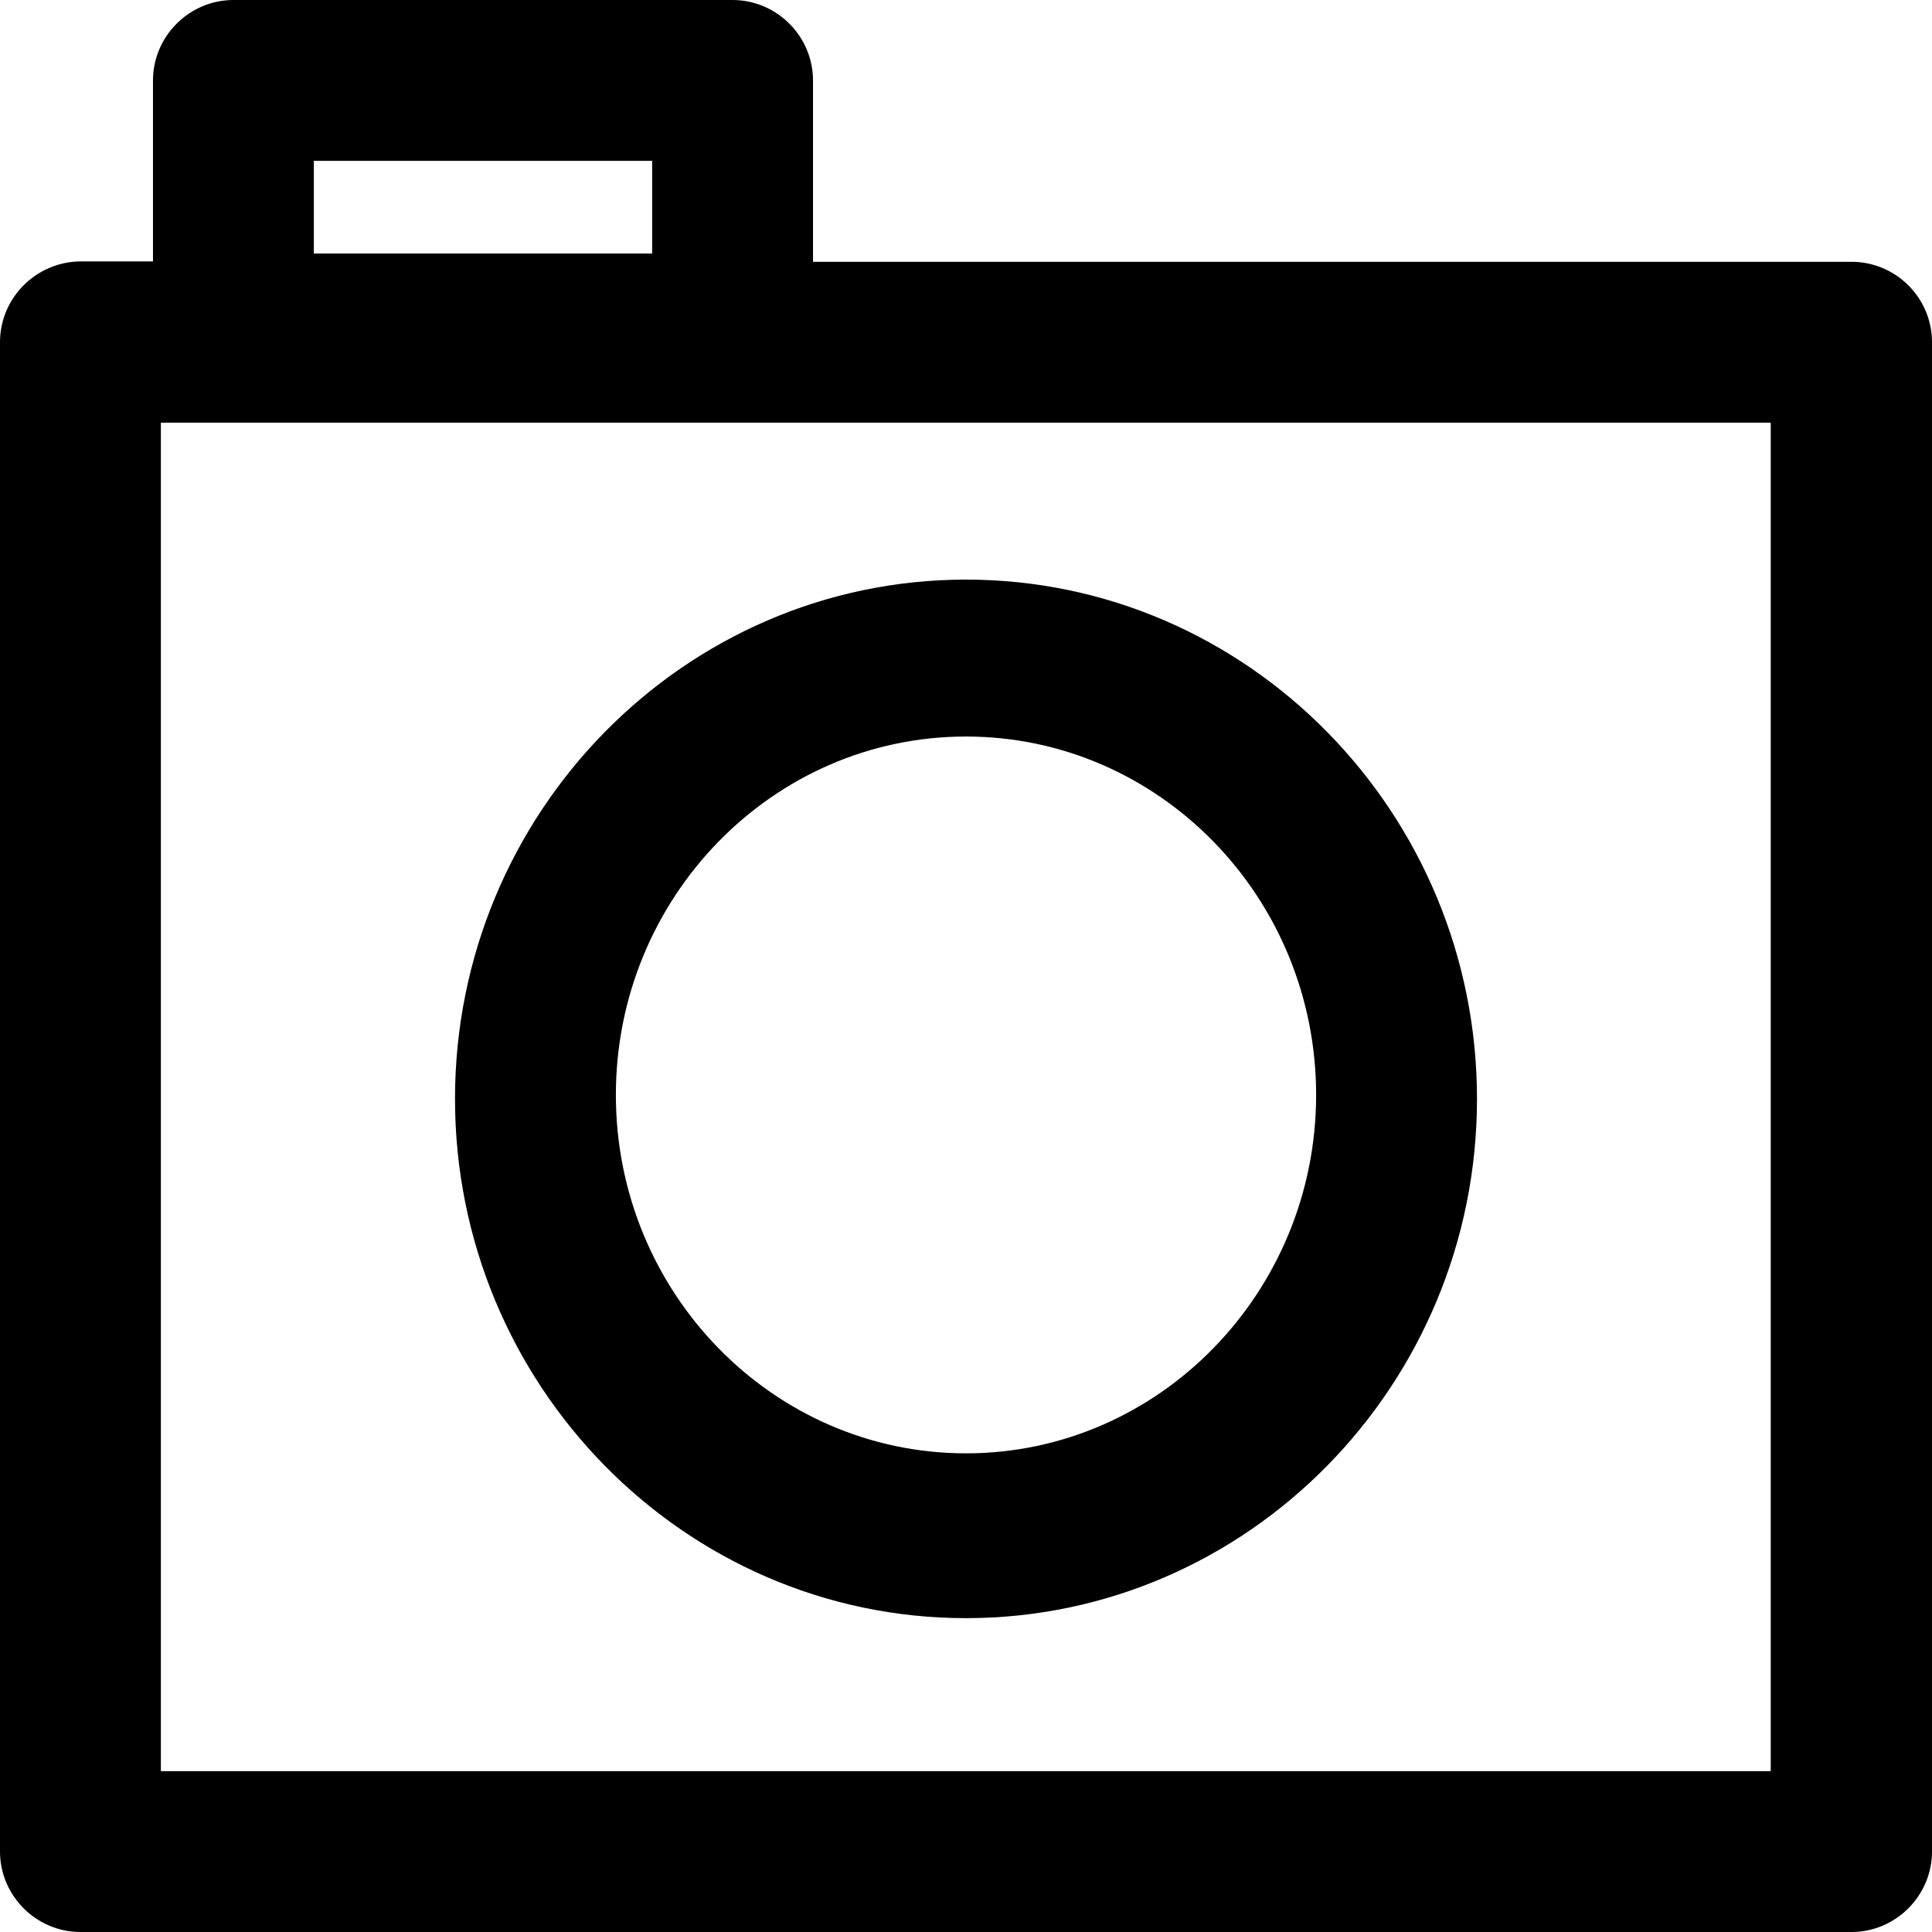
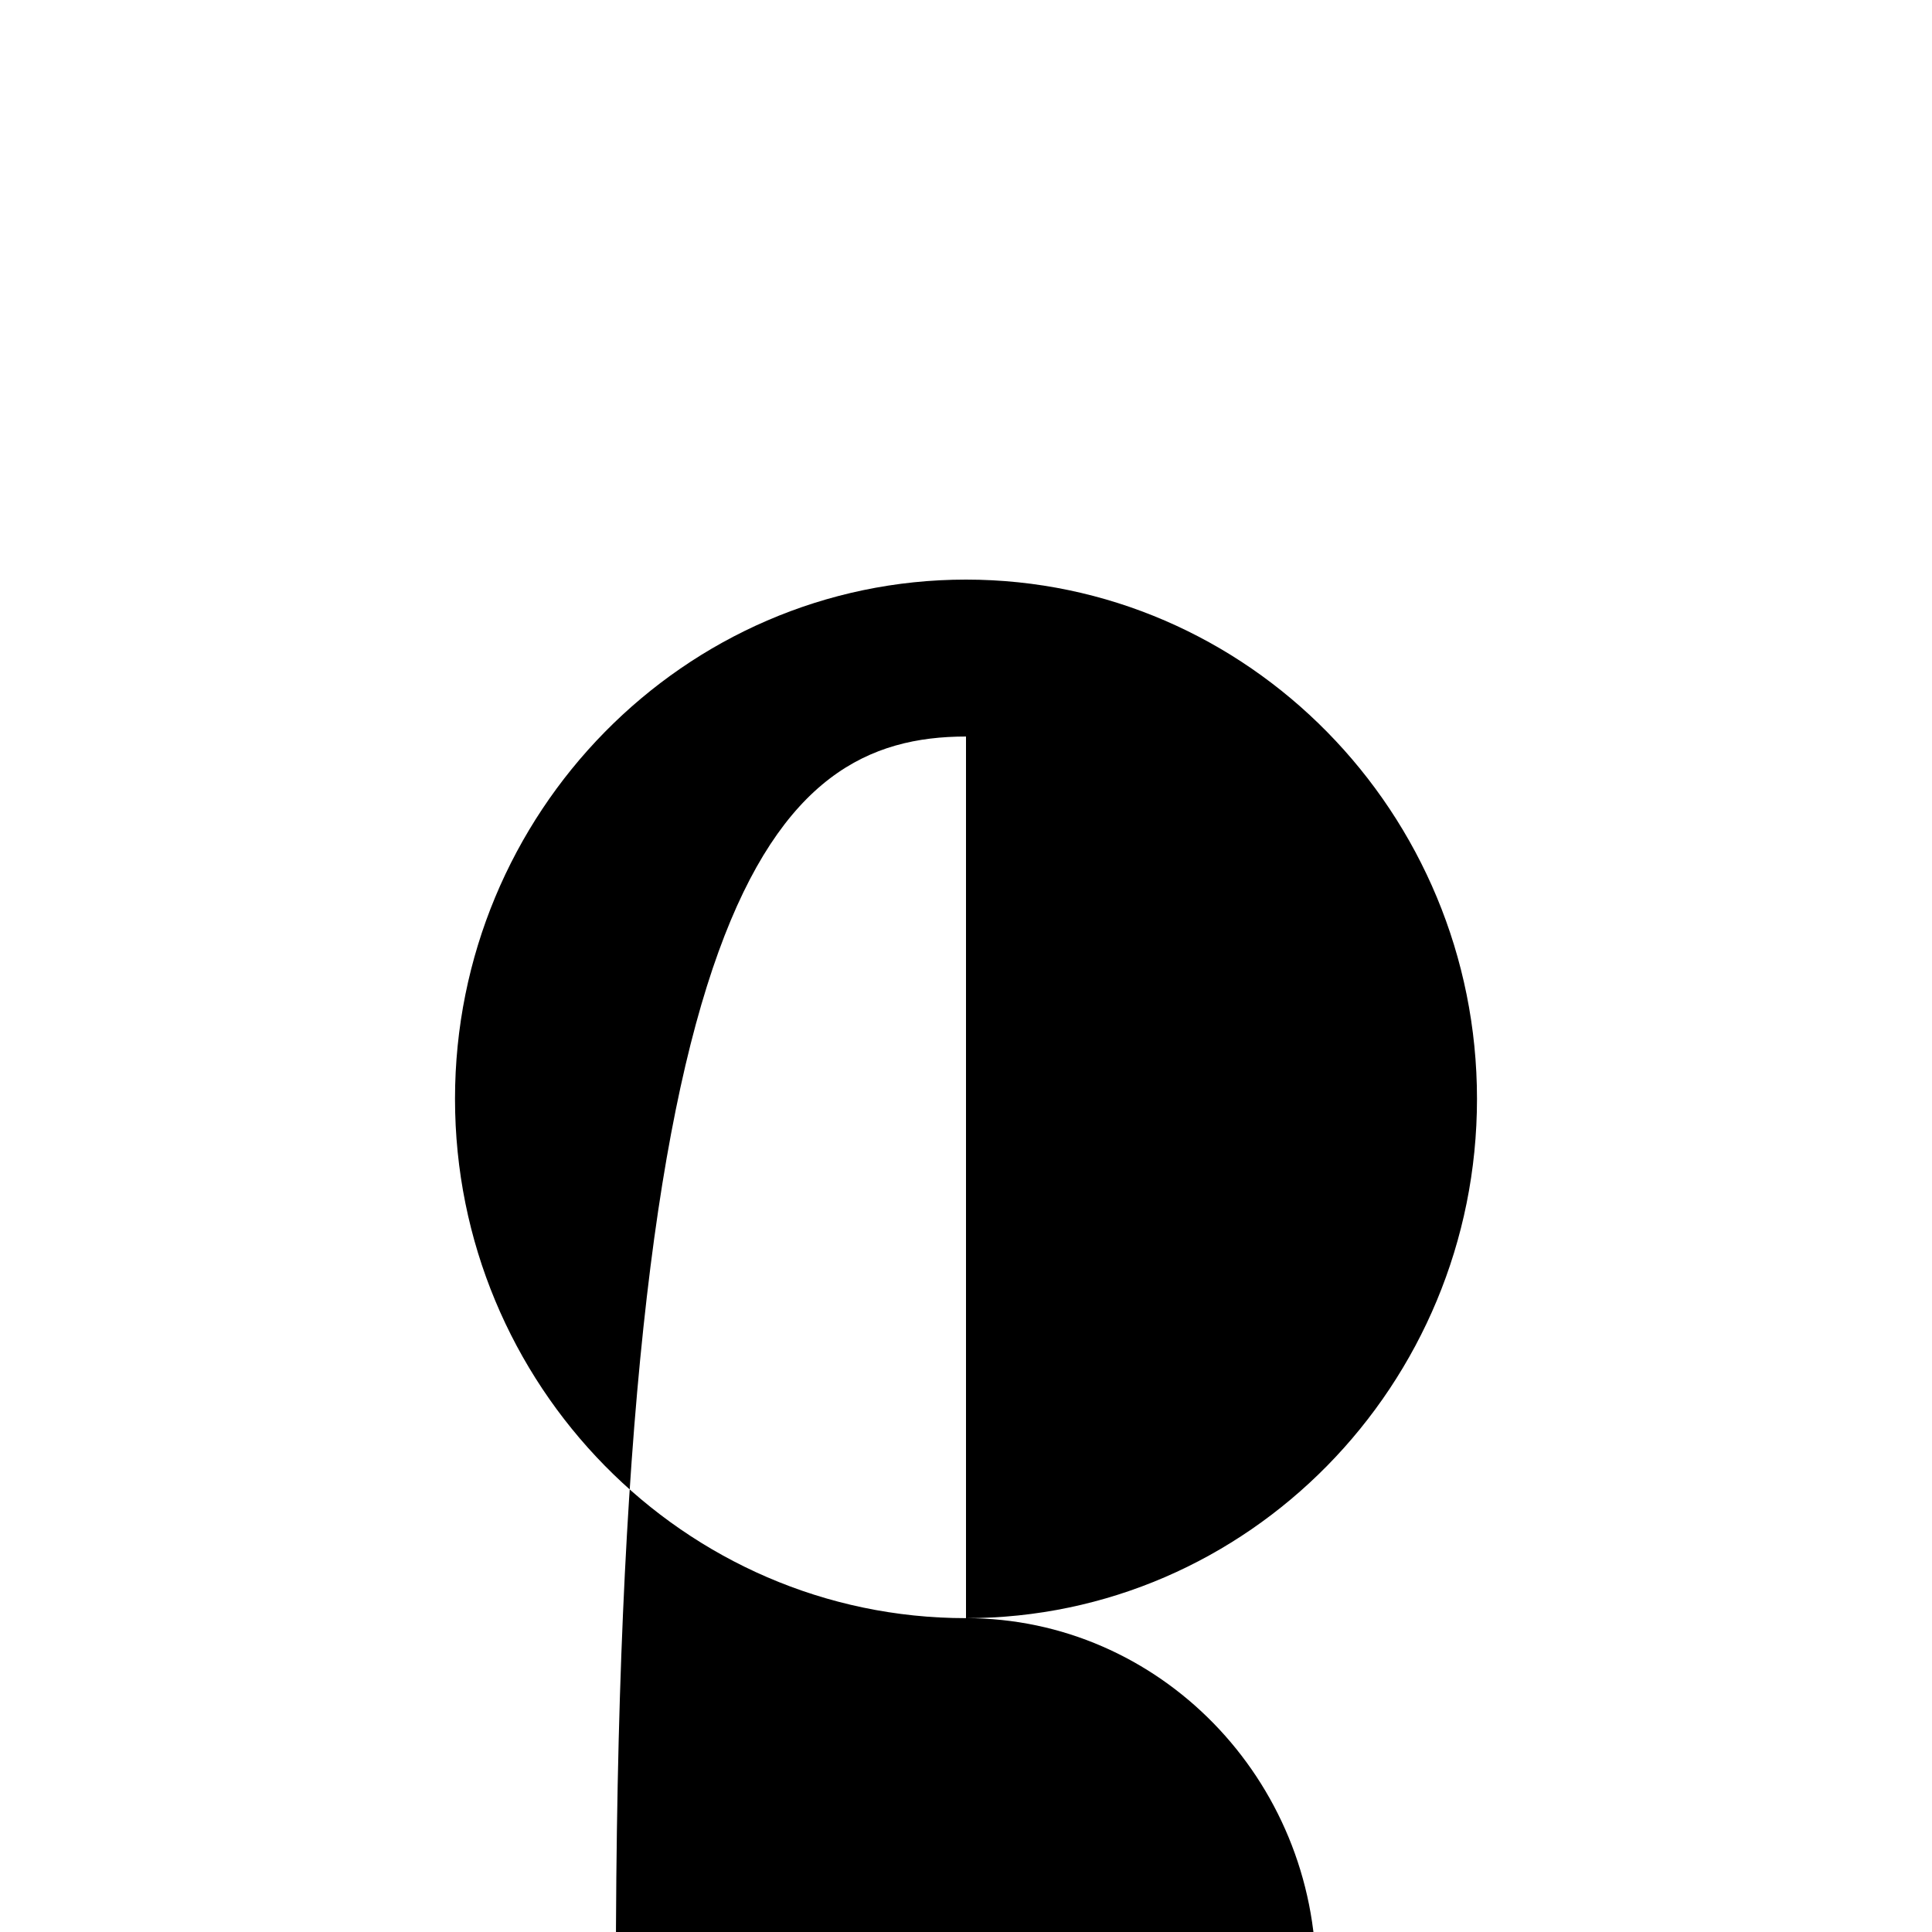
<svg xmlns="http://www.w3.org/2000/svg" version="1.1" id="Capa_1" x="0px" y="0px" viewBox="0 0 490 490" style="enable-background:new 0 0 490 490;" xml:space="preserve">
  <g>
    <g>
      <g>
-         <path d="M469.6,66.4H206.2v-46C206.2,9.2,197,0,185.8,0H59.2C48,0,38.8,9.2,38.8,20.4v45.9H20.4C9.2,66.4,0,75.5,0,86.8v382.8     C0,480.8,9.2,490,20.4,490h449.2c11.2,0,20.4-9.2,20.4-20.4V86.8C490,75.5,480.8,66.4,469.6,66.4z M79.6,40.8h85.8v23.5H79.6     V40.8z M449.2,449.2H40.8v-342h408.3v342H449.2z" />
-         <path d="M245,410.4c71.5,0,129.6-59.2,129.6-131.7S316.5,147,245,147s-129.6,59.2-129.6,131.7S173.5,410.4,245,410.4z M245,186.8     c49,0,88.8,40.8,88.8,90.9c0,50-39.8,90.9-88.8,90.9s-88.8-40.8-88.8-90.9C156.2,227.6,196,186.8,245,186.8z" />
+         <path d="M245,410.4c71.5,0,129.6-59.2,129.6-131.7S316.5,147,245,147s-129.6,59.2-129.6,131.7S173.5,410.4,245,410.4z c49,0,88.8,40.8,88.8,90.9c0,50-39.8,90.9-88.8,90.9s-88.8-40.8-88.8-90.9C156.2,227.6,196,186.8,245,186.8z" />
      </g>
    </g>
  </g>
  <g>
</g>
  <g>
</g>
  <g>
</g>
  <g>
</g>
  <g>
</g>
  <g>
</g>
  <g>
</g>
  <g>
</g>
  <g>
</g>
  <g>
</g>
  <g>
</g>
  <g>
</g>
  <g>
</g>
  <g>
</g>
  <g>
</g>
</svg>